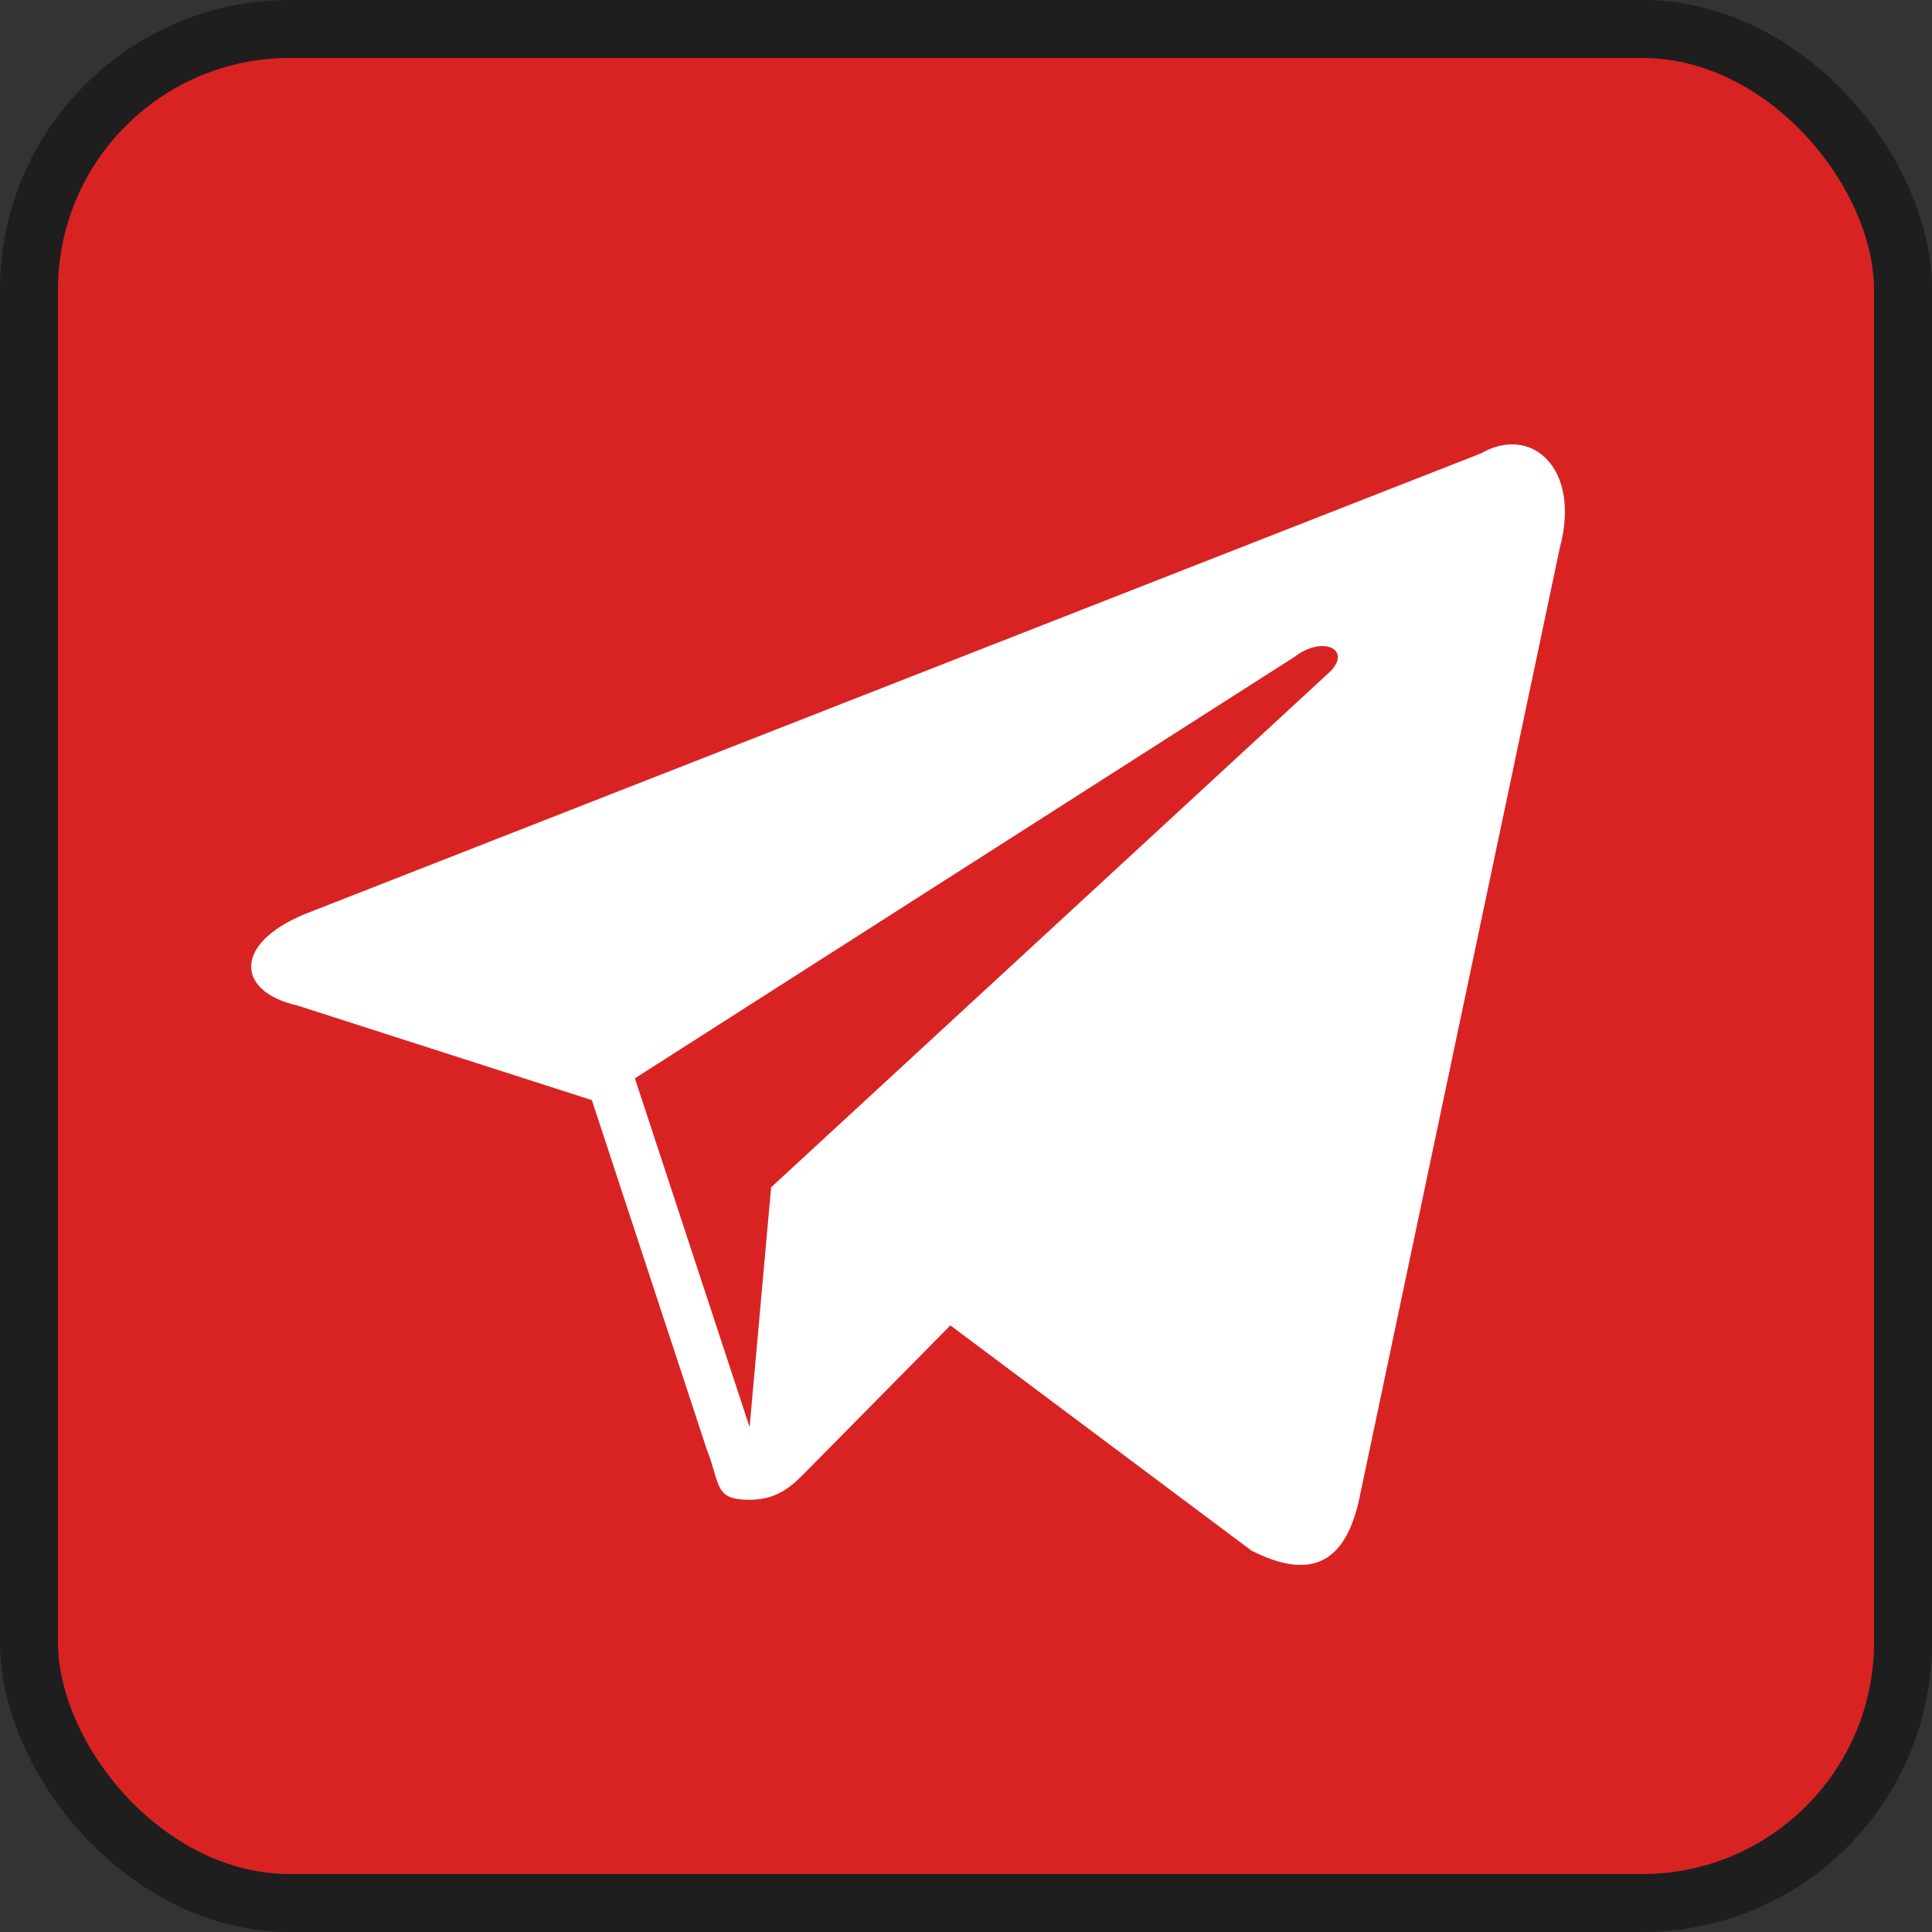
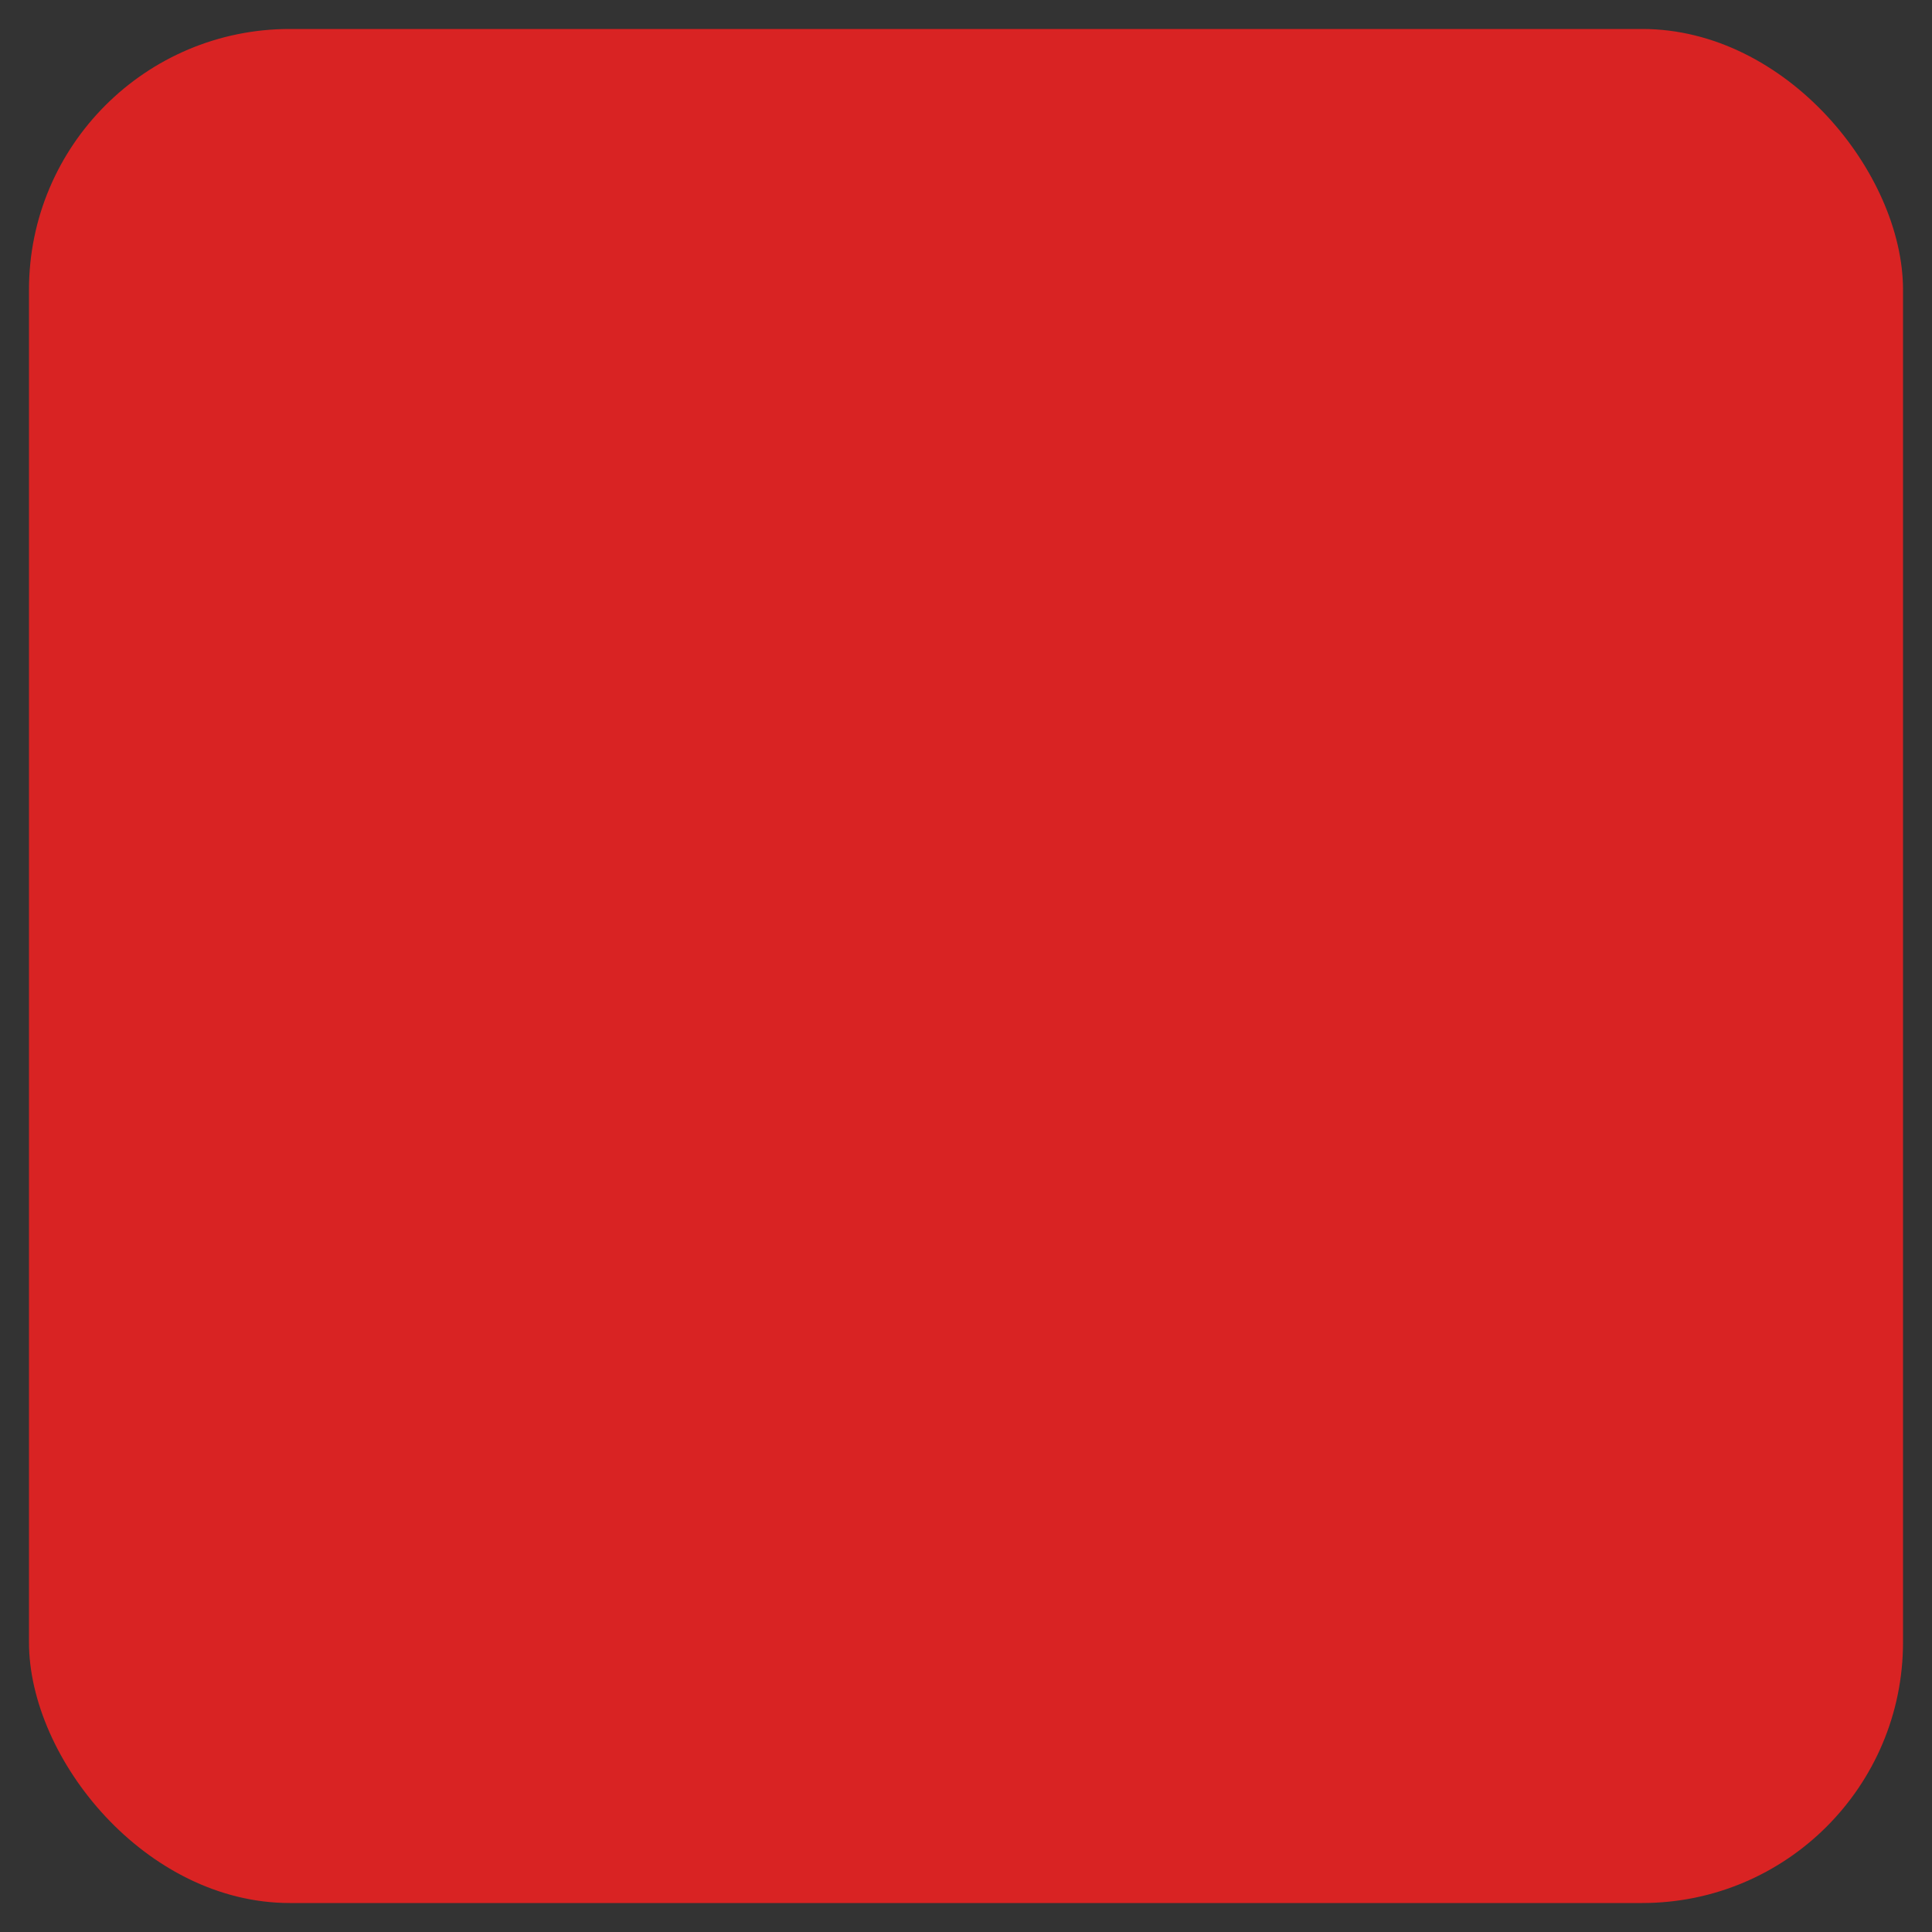
<svg xmlns="http://www.w3.org/2000/svg" width="100" height="100" viewBox="0 0 100 100" fill="none">
  <rect x="0" y="0" width="100" height="100" fill="#333333" stroke="none" />
  <rect x="1.5" y="1.5" width="97" height="97" rx="13.5" fill="#D92323" />
-   <rect x="1.5" y="1.5" width="97" height="97" rx="13.5" stroke="#1E1E1E" stroke-width="3" />
-   <path d="M76.653 23.468L16.161 47.163C12.079 48.667 12.079 51.3 15.419 52.053L30.635 56.942L36.573 74.996C37.315 76.876 36.944 77.628 38.799 77.628C40.284 77.628 41.026 76.876 41.768 76.124C42.139 75.748 45.48 72.363 49.191 68.602L64.777 80.261C67.746 81.766 69.602 81.013 70.344 77.628L80.735 28.357C81.849 24.22 79.251 21.963 76.653 23.468ZM68.86 34.751L39.913 61.455L38.799 73.867L32.862 55.814L67.004 33.999C68.489 32.87 69.973 33.623 68.86 34.751Z" fill="white" />
</svg>